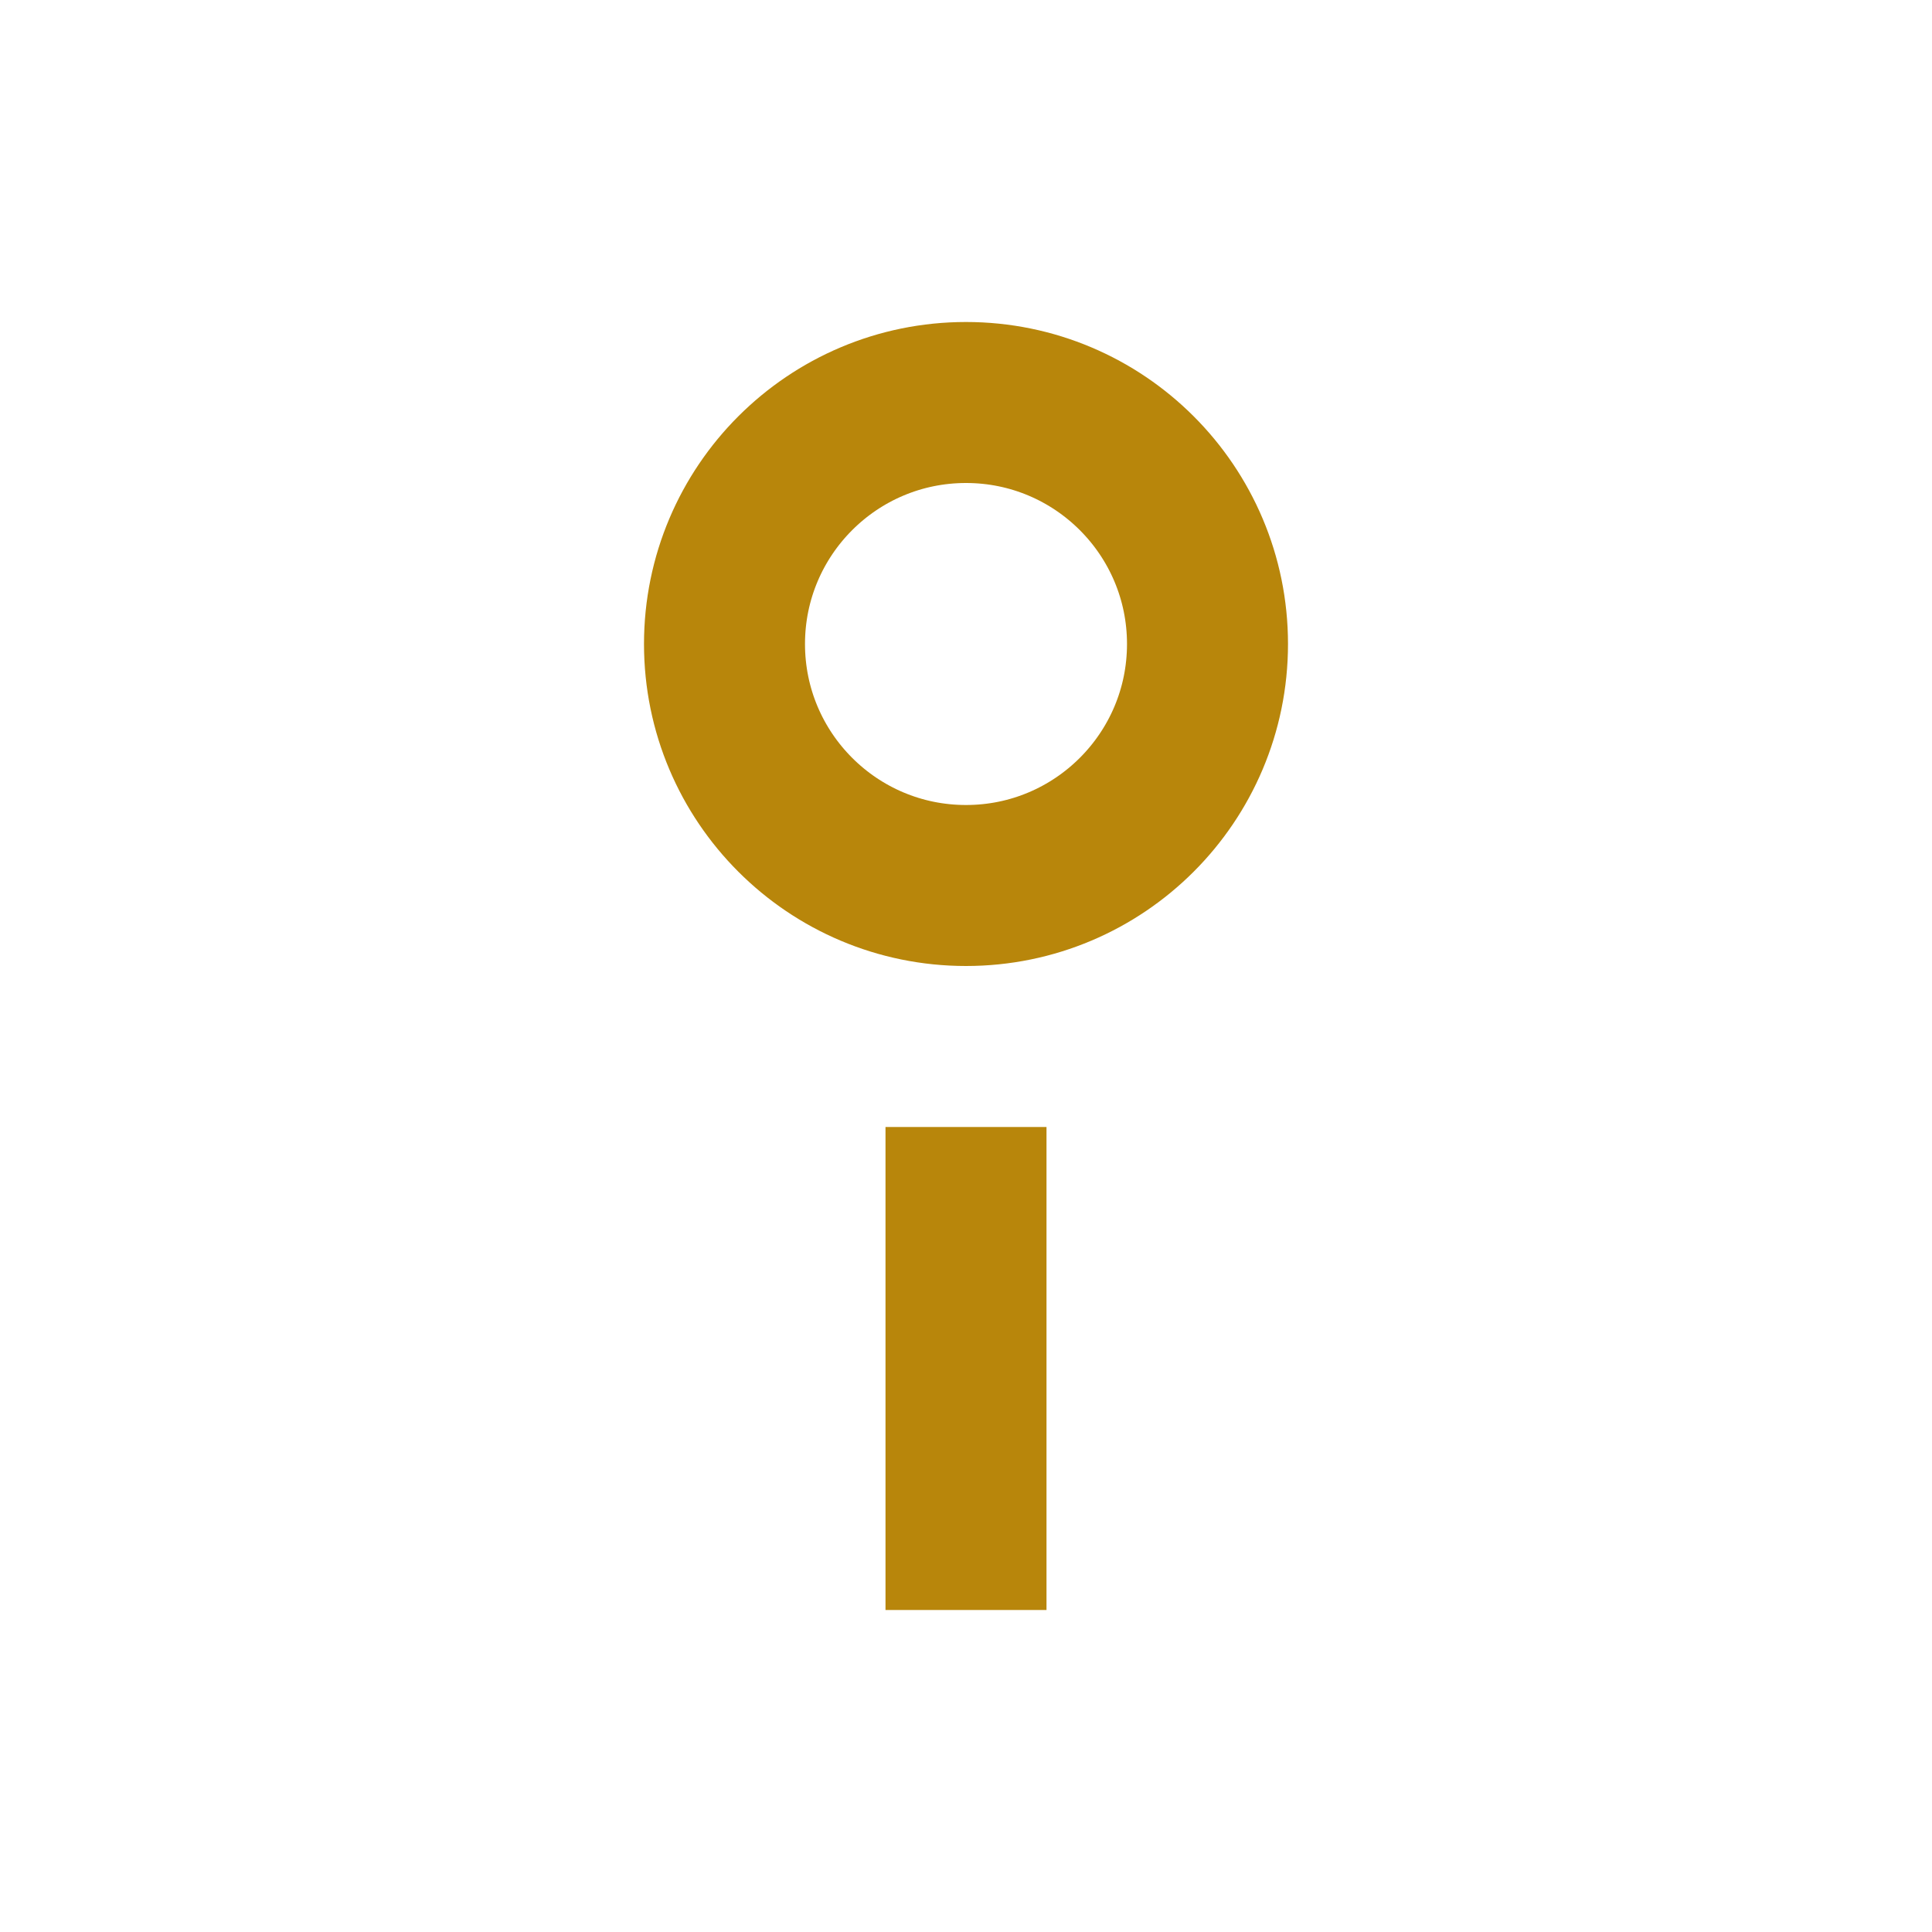
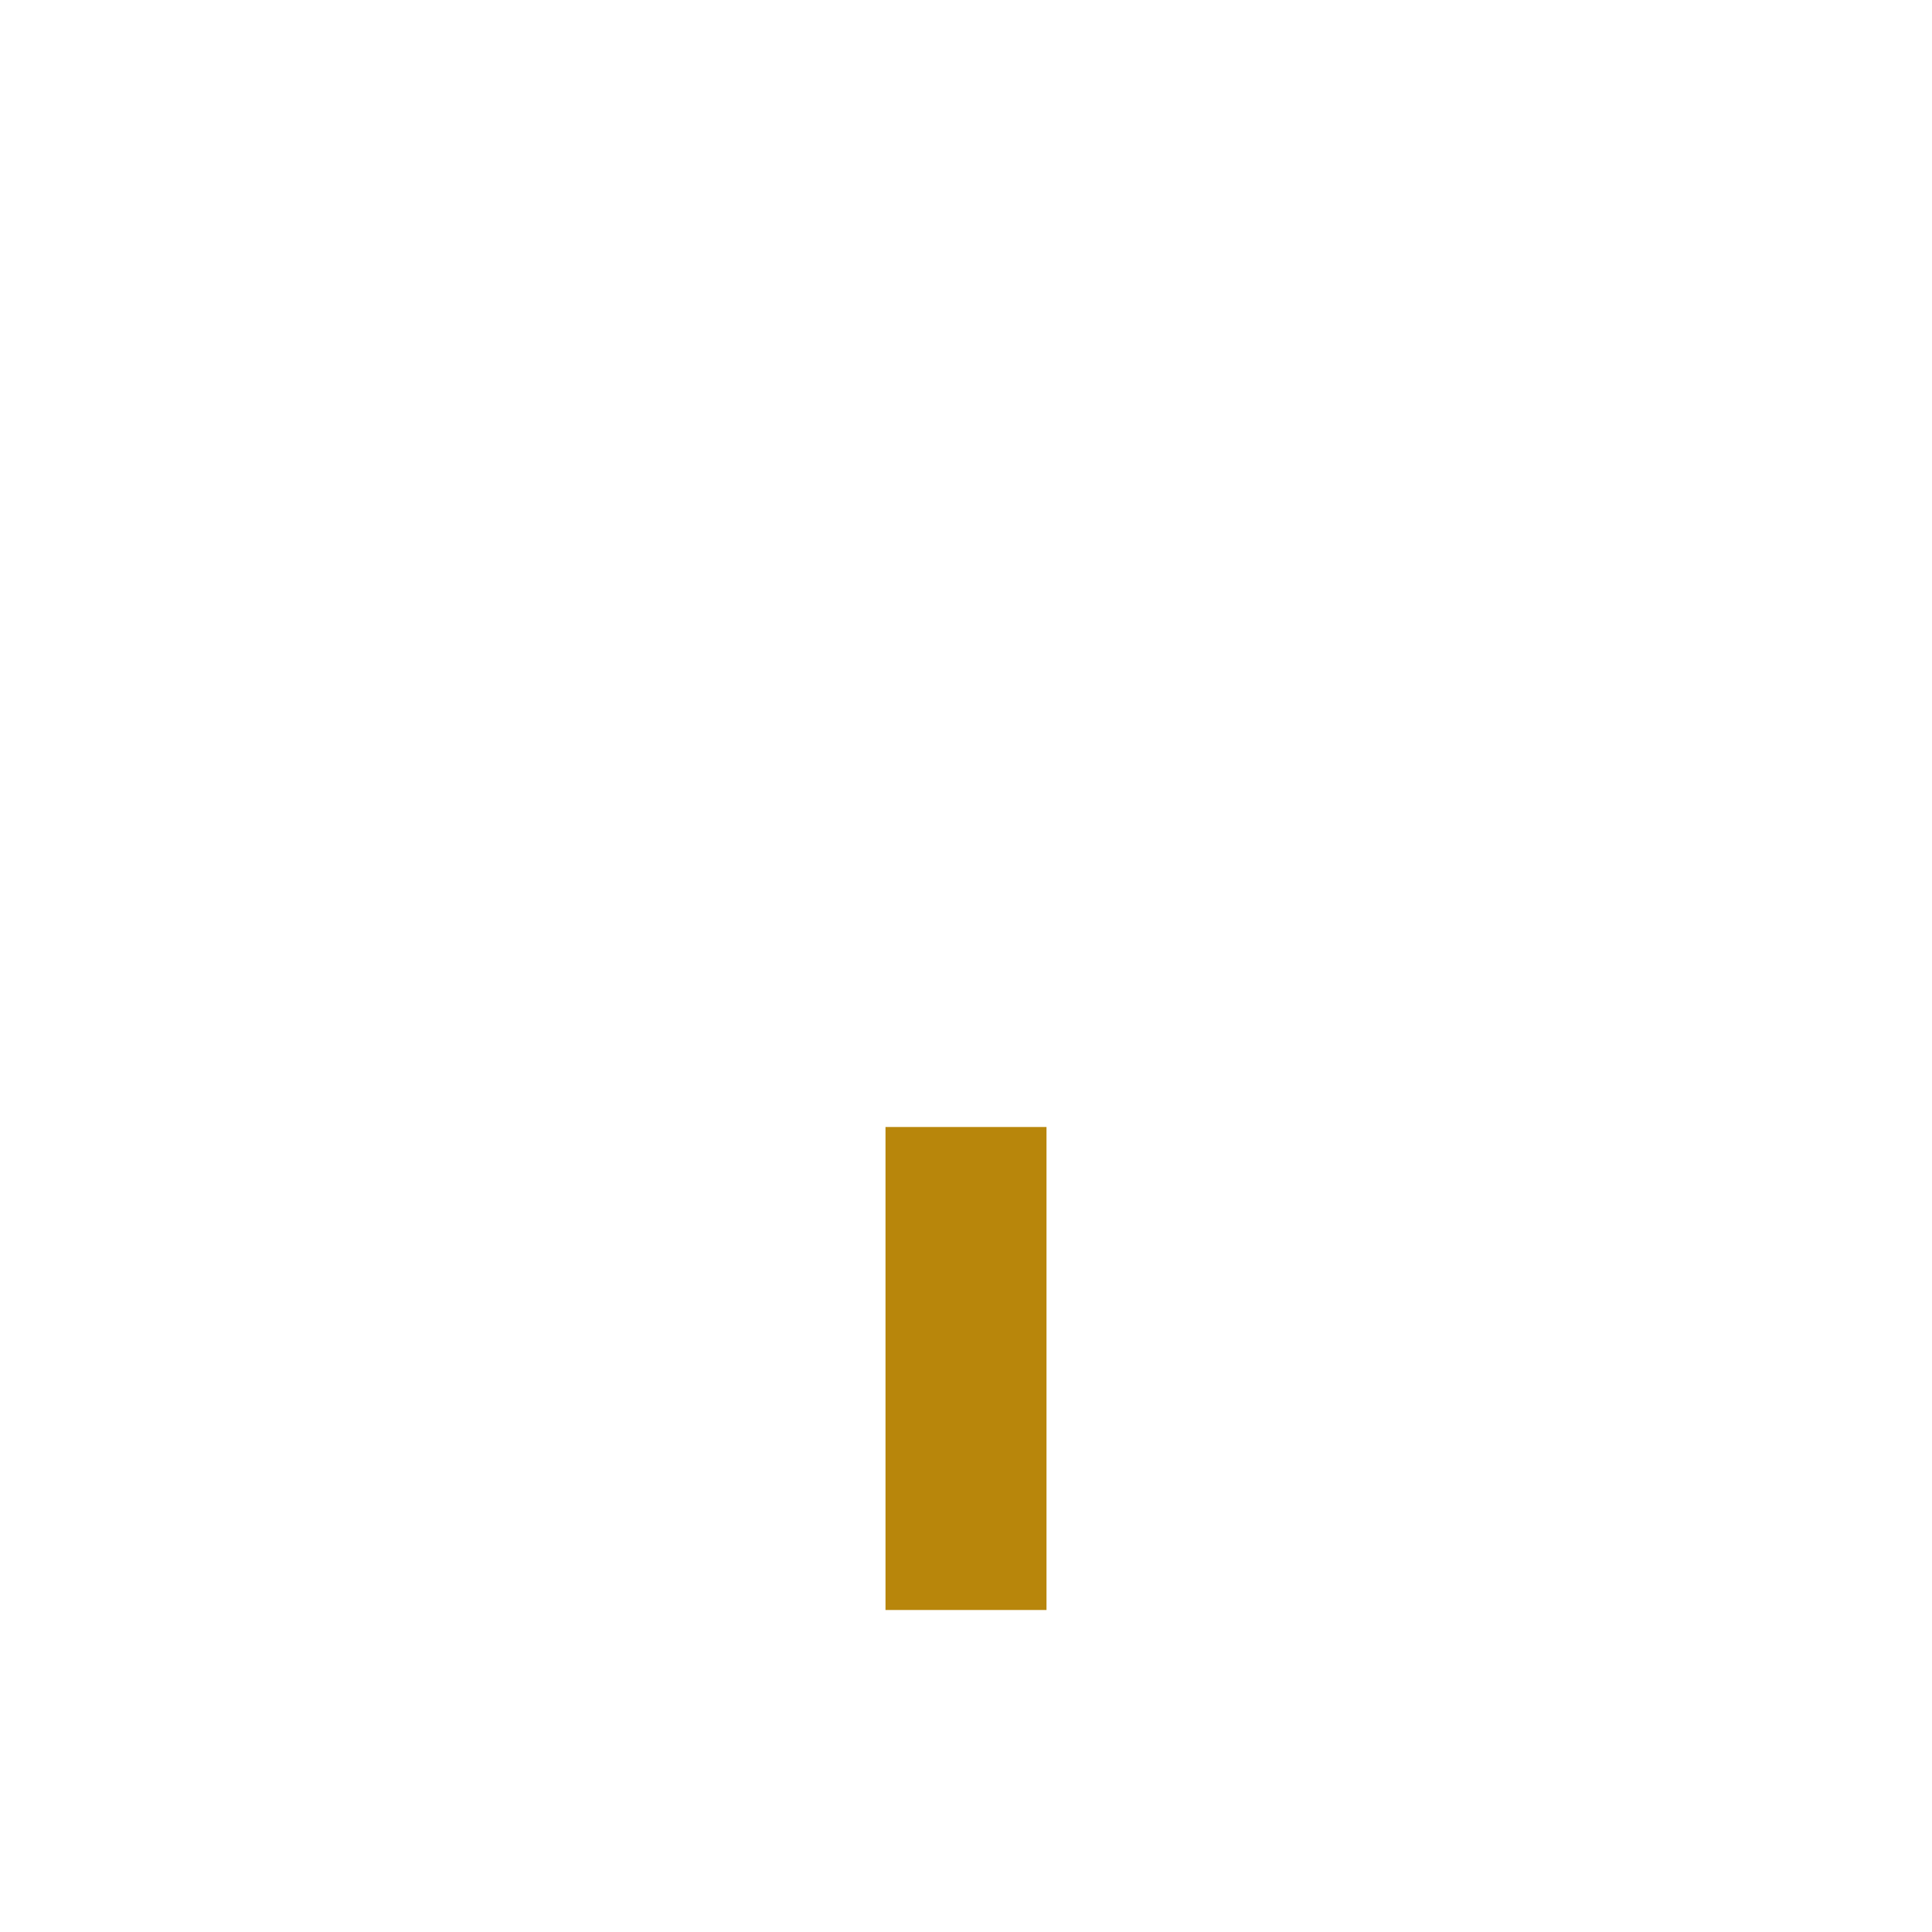
<svg xmlns="http://www.w3.org/2000/svg" viewBox="0 0 24 24" fill="none">
-   <circle cx="12" cy="8" r="3" stroke="#B8860B" stroke-width="2" />
  <line x1="12" y1="14" x2="12" y2="20" stroke="#B8860B" stroke-width="2" />
</svg>